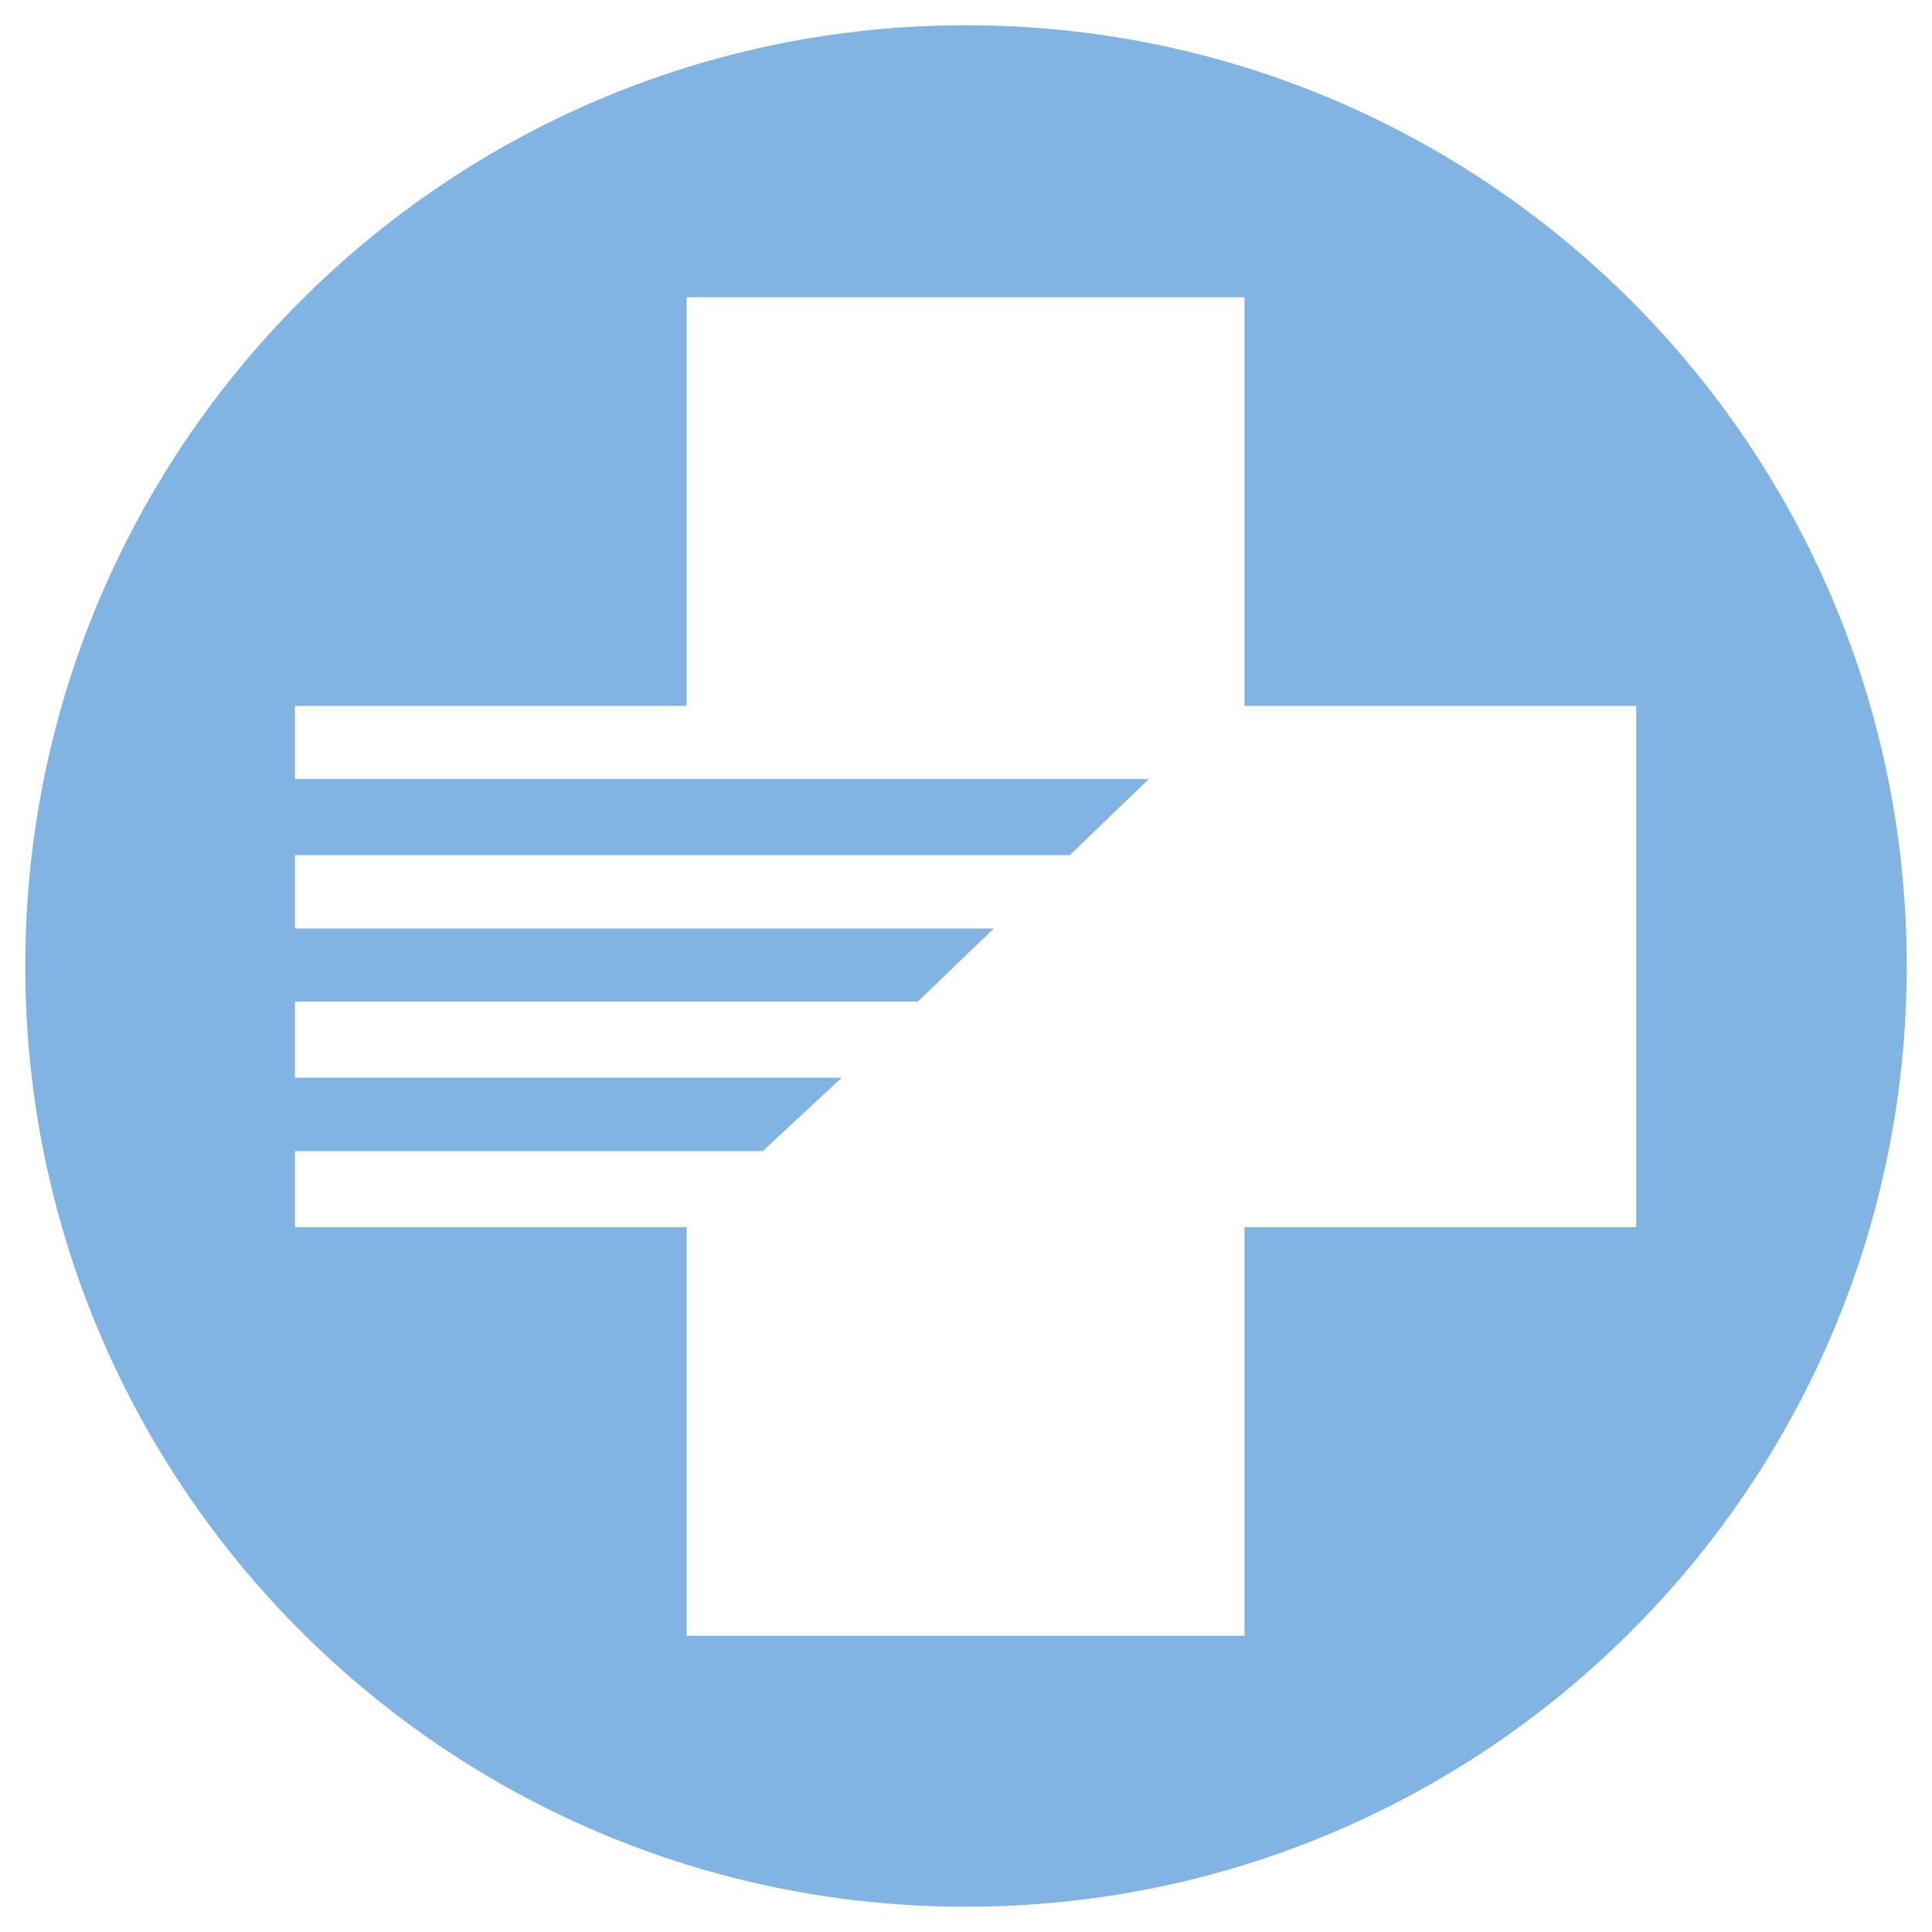
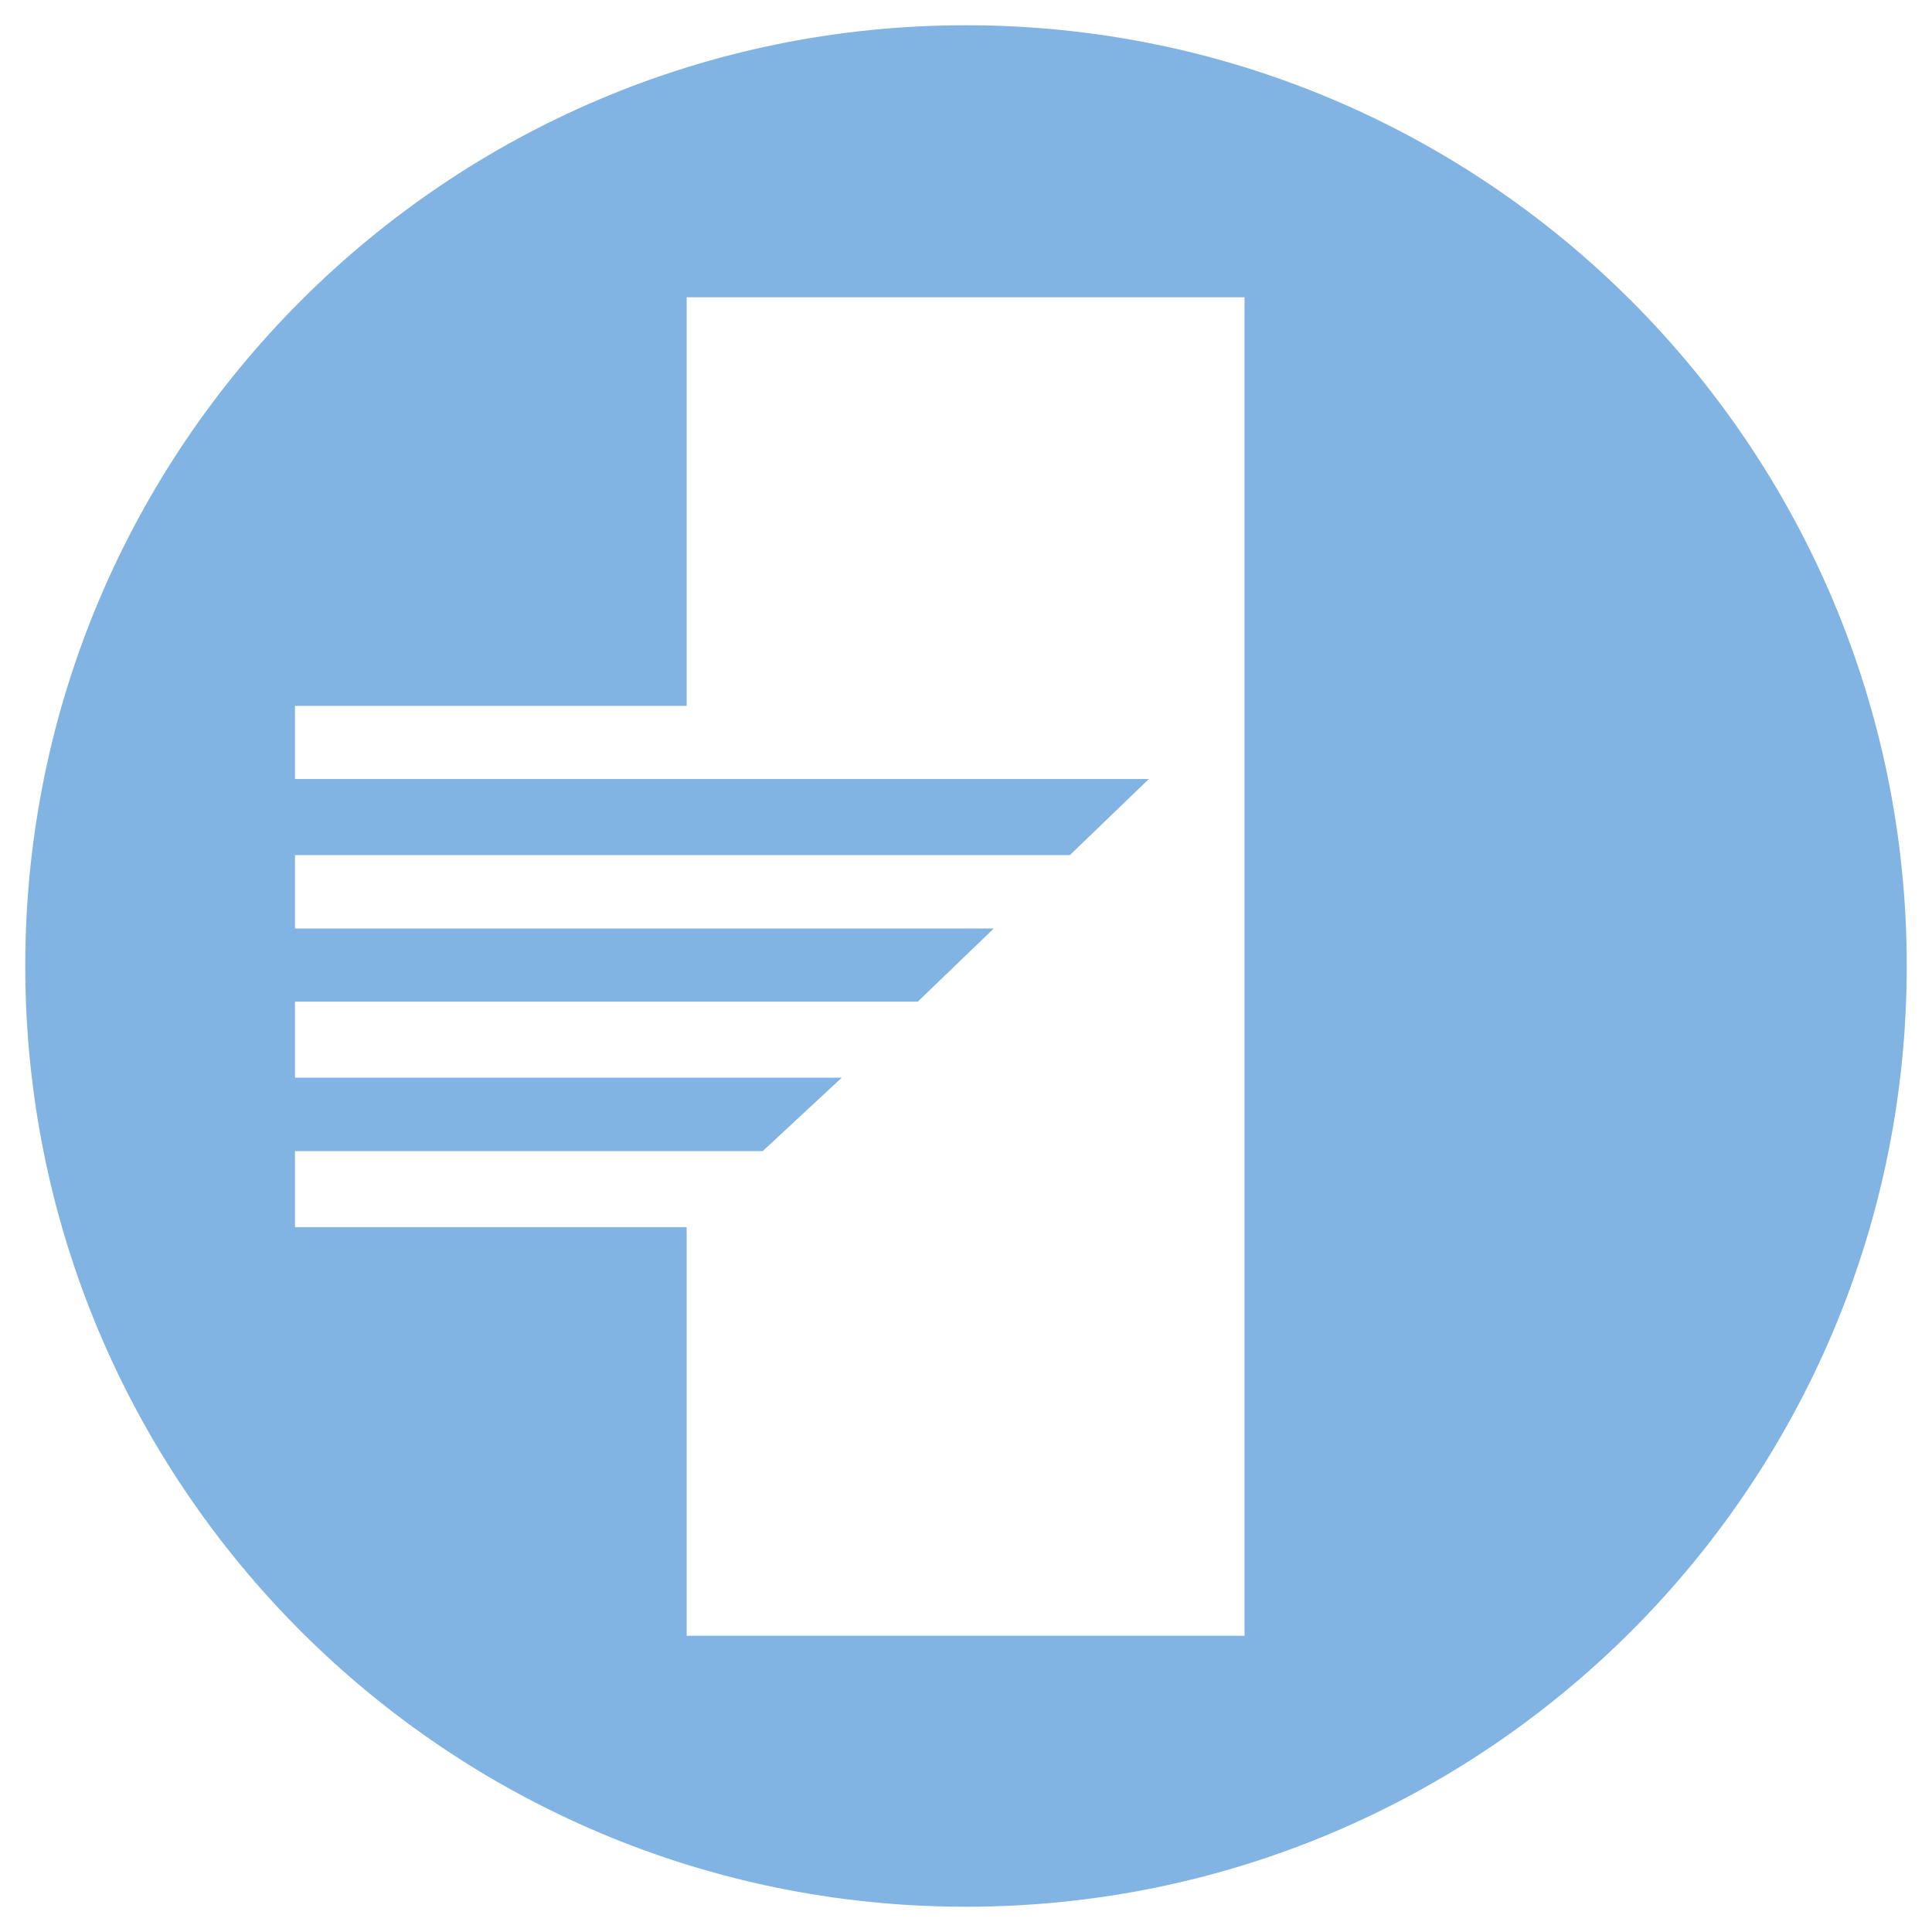
<svg xmlns="http://www.w3.org/2000/svg" id="Capa_1" version="1.1" viewBox="0 0 1080 1080">
  <defs>
    <style>
      .st0 {
        fill: #81b4e2;
      }
    </style>
  </defs>
-   <path class="st0" d="M540,14.12C249.56,14.12,14.12,249.56,14.12,540s235.45,525.88,525.88,525.88,525.88-235.45,525.88-525.88S830.44,14.12,540,14.12ZM695.69,685.99v228.42h-311.84v-228.42h-218.95v-42.52h261.47l44.14-41.02H164.9v-42.52h348.12l42.52-40.9H164.9v-41.02h433.16l44.14-42.52H164.9v-40.9h218.95v-228.42h311.84v228.42h218.95v291.39h-218.95Z" />
+   <path class="st0" d="M540,14.12C249.56,14.12,14.12,249.56,14.12,540s235.45,525.88,525.88,525.88,525.88-235.45,525.88-525.88S830.44,14.12,540,14.12ZM695.69,685.99v228.42h-311.84v-228.42h-218.95v-42.52h261.47l44.14-41.02H164.9v-42.52h348.12l42.52-40.9H164.9v-41.02h433.16l44.14-42.52H164.9v-40.9h218.95v-228.42h311.84v228.42h218.95h-218.95Z" />
</svg>